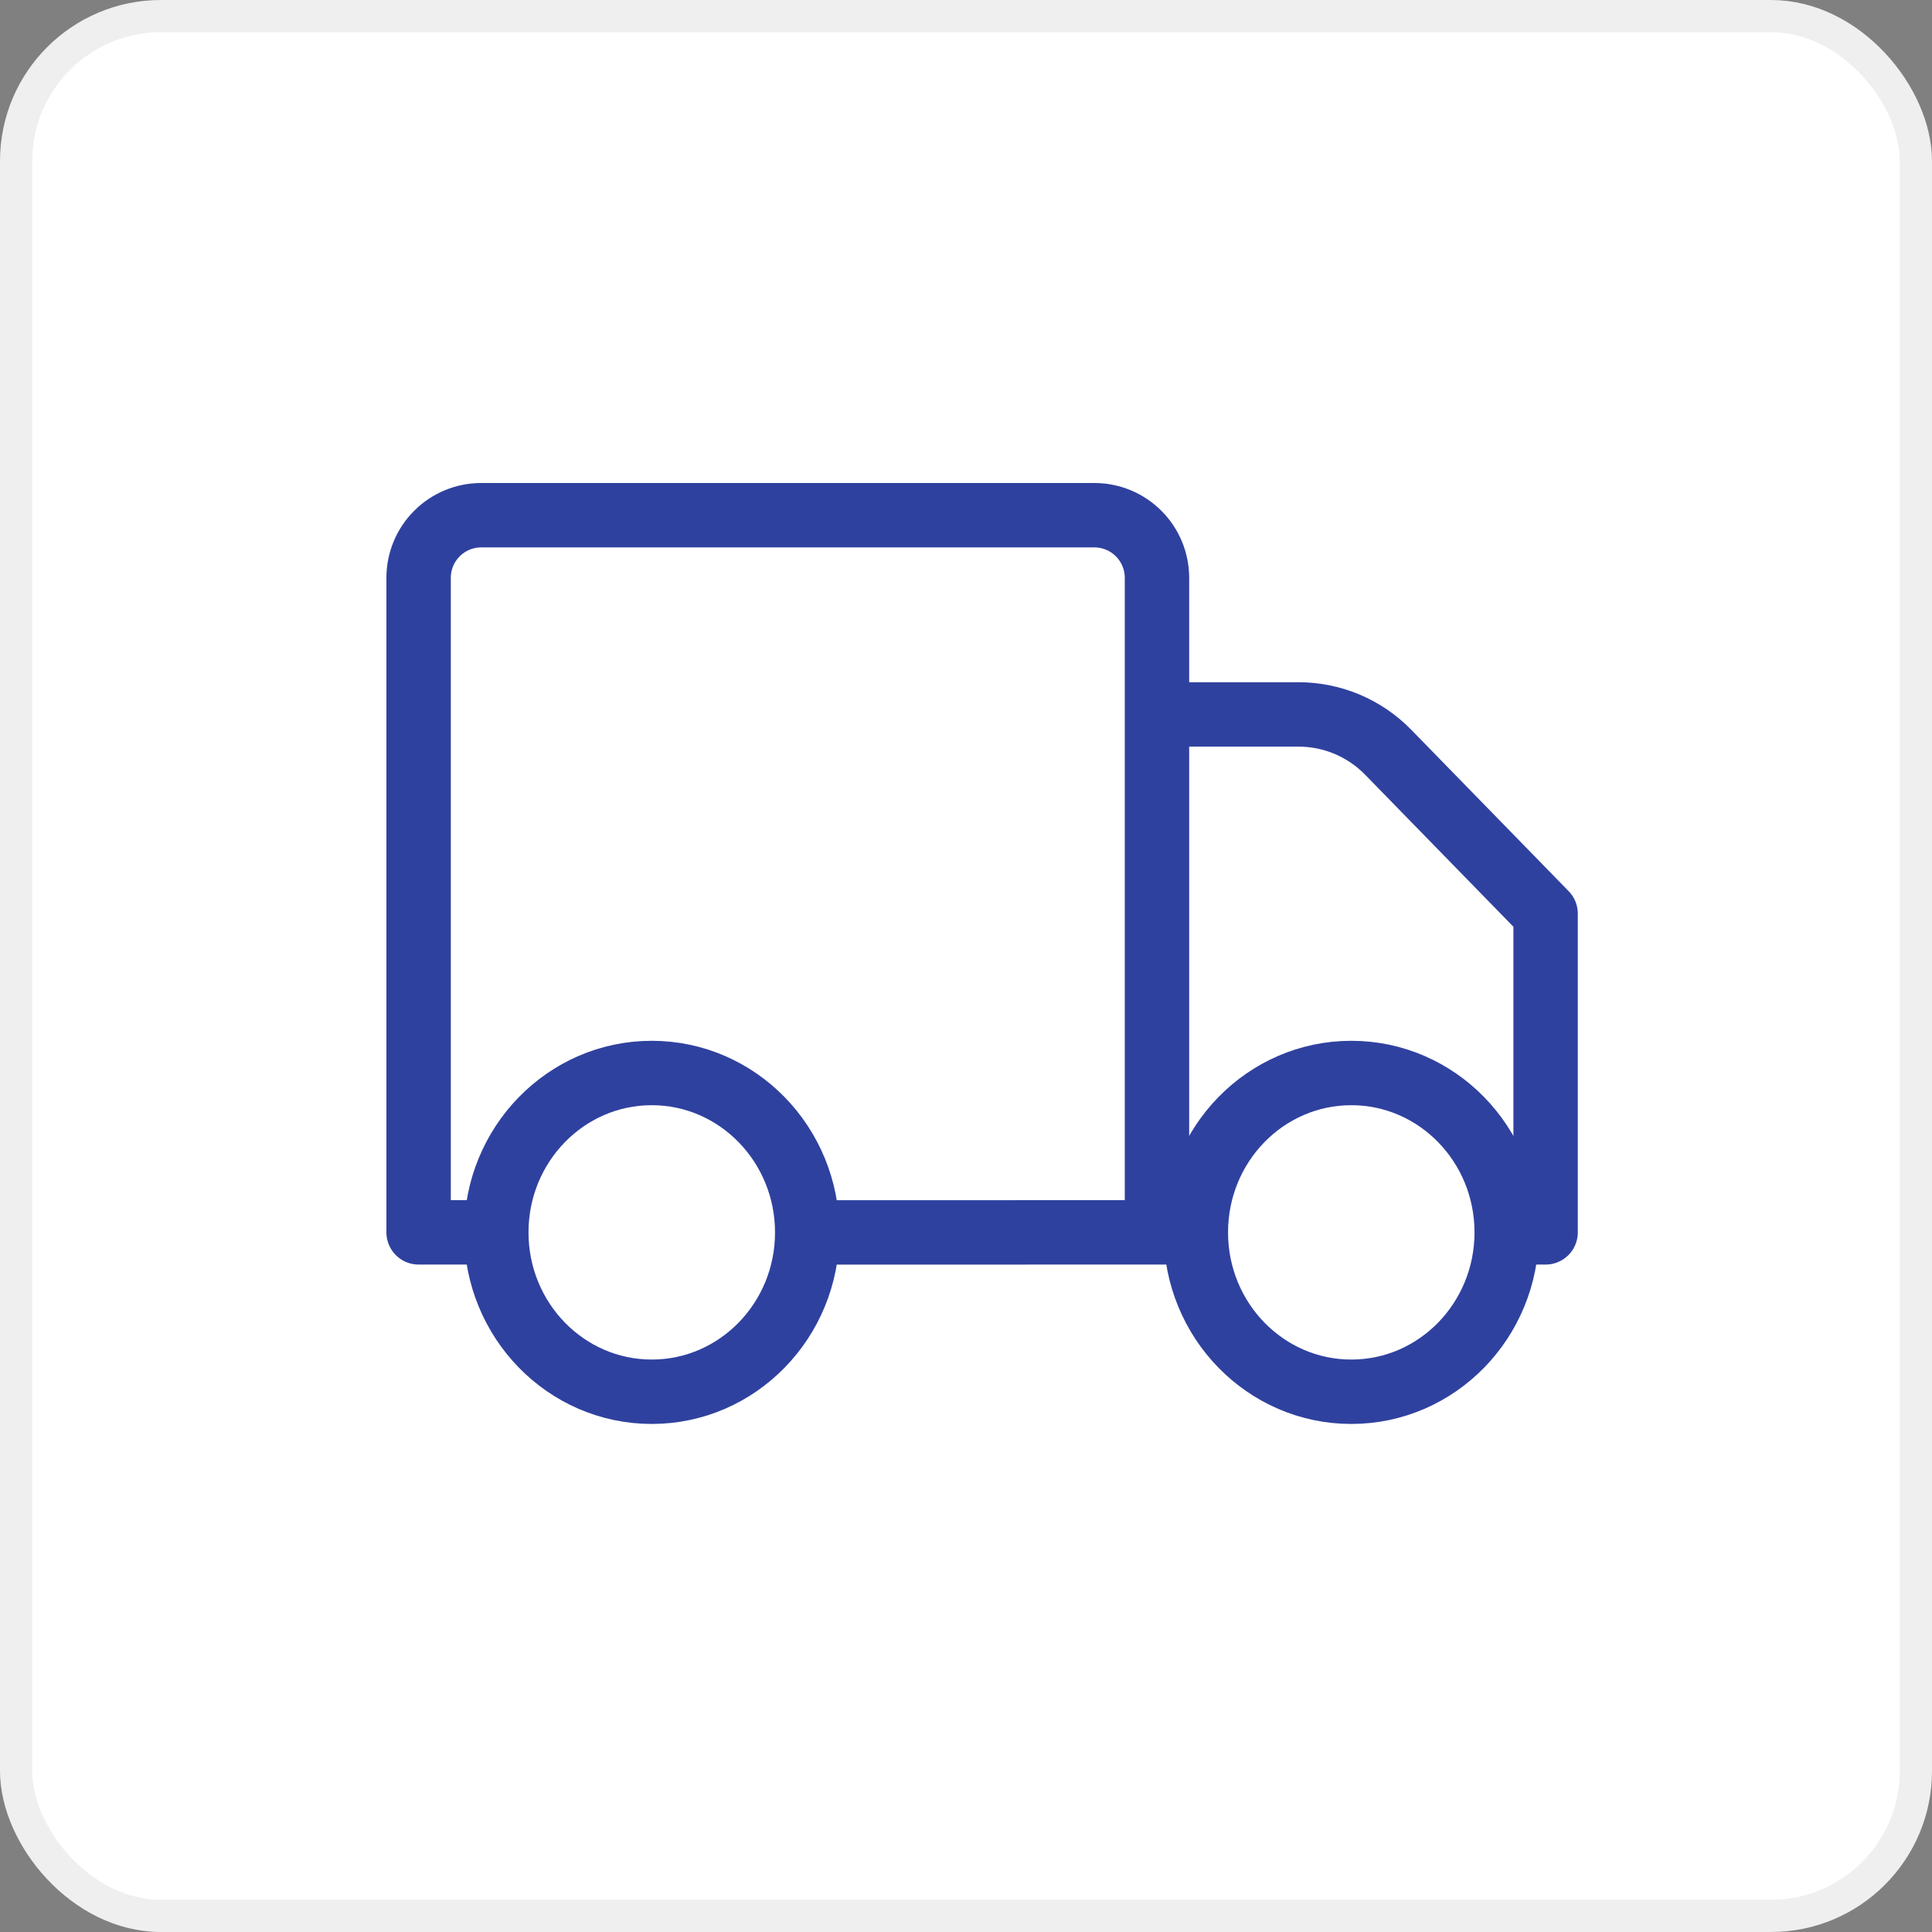
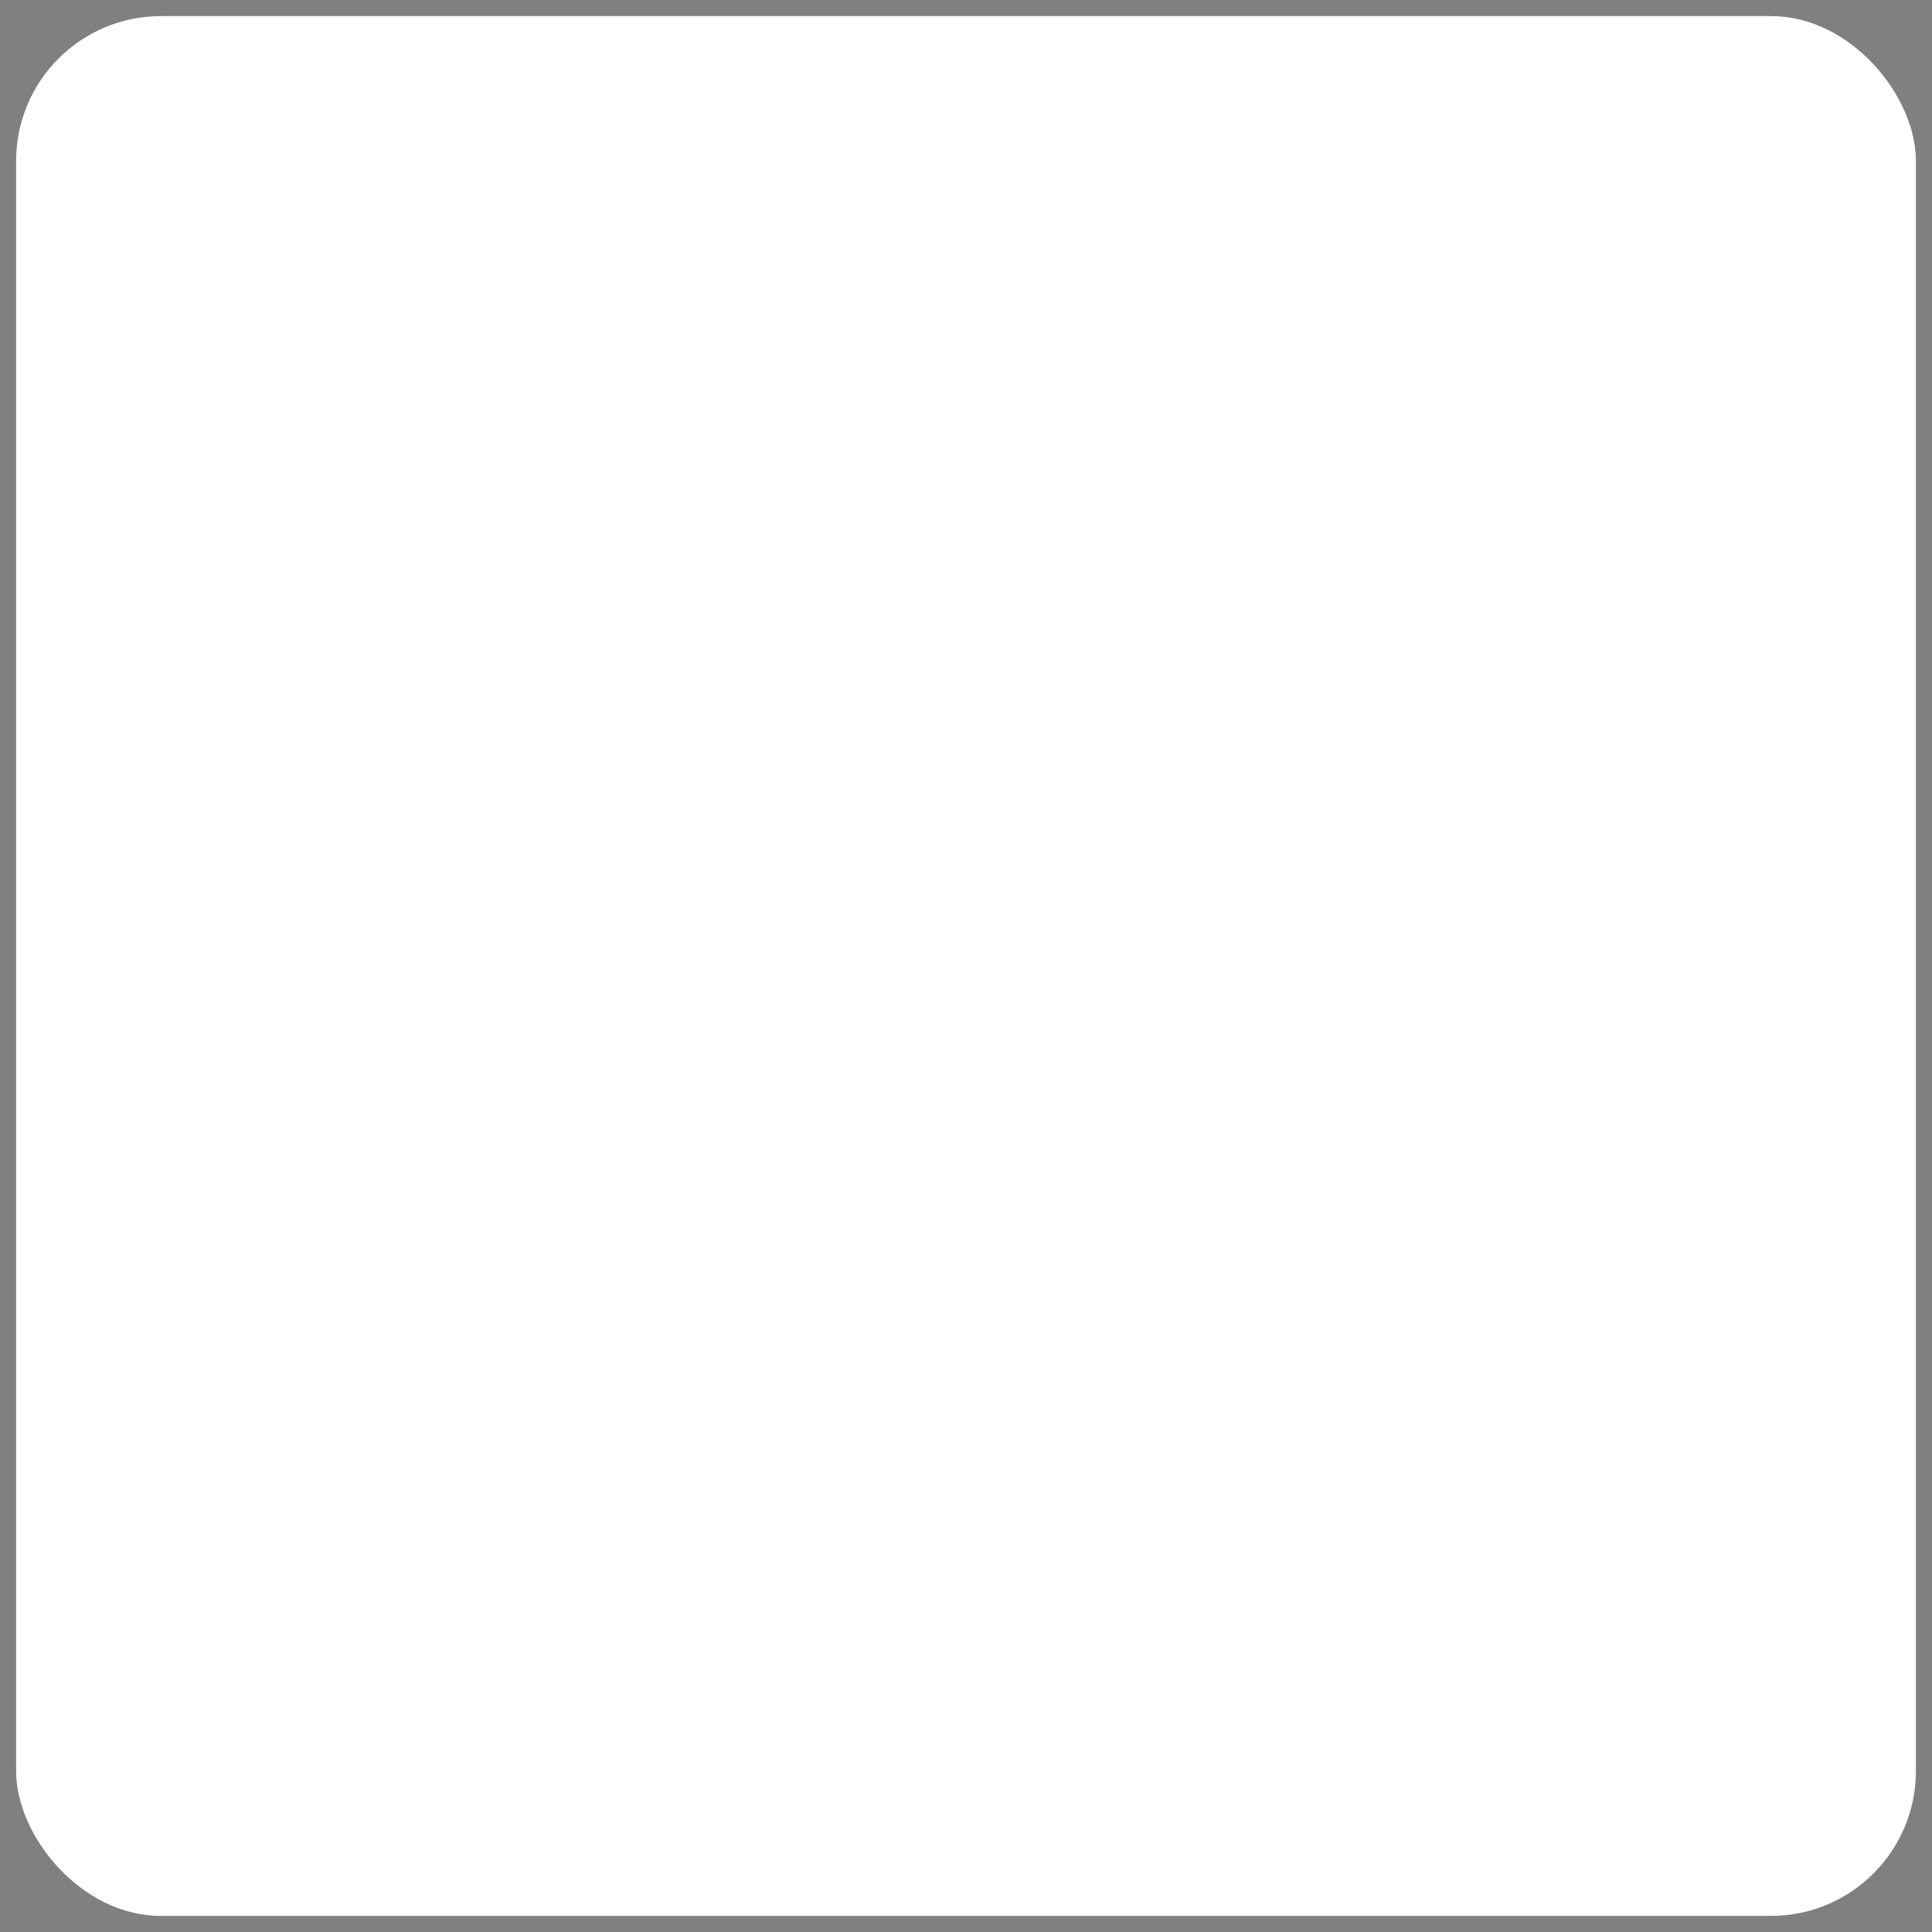
<svg xmlns="http://www.w3.org/2000/svg" width="60" height="60" viewBox="0 0 60 60" fill="none">
  <rect x="0" y="0" width="60" height="60" fill="#808080" stroke="none" />
  <rect x="0.5" y="0.5" width="59" height="59" rx="4.5" fill="white" />
-   <rect x="0.5" y="0.5" width="59" height="59" rx="4.5" stroke="#EFEFEF" />
-   <path d="M25.069 38.274C25.069 41.006 22.907 43.222 20.241 43.222C17.575 43.222 15.413 41.006 15.413 38.272M25.069 38.274C25.069 35.542 22.907 33.323 20.241 33.323C17.575 33.323 15.413 35.54 15.413 38.272M25.069 38.274L35.931 38.272M15.413 38.272H13V17.944C13 17.429 13.205 16.934 13.569 16.57C13.934 16.205 14.429 16 14.944 16H33.986C34.502 16 34.997 16.205 35.361 16.57C35.726 16.934 35.931 17.429 35.931 17.944V22.187M35.931 38.272H37.138M35.931 38.272V22.187M35.931 22.187H40.327C40.846 22.187 41.359 22.291 41.837 22.492C42.315 22.694 42.748 22.989 43.11 23.36L48 28.374V38.272H46.792M46.792 38.272C46.792 41.006 44.632 43.222 41.966 43.222C39.299 43.222 37.138 41.006 37.138 38.272M46.792 38.272C46.792 35.54 44.632 33.323 41.966 33.323C39.299 33.323 37.138 35.54 37.138 38.272" stroke="#2F419F" stroke-width="2" stroke-linecap="round" stroke-linejoin="round" />
</svg>